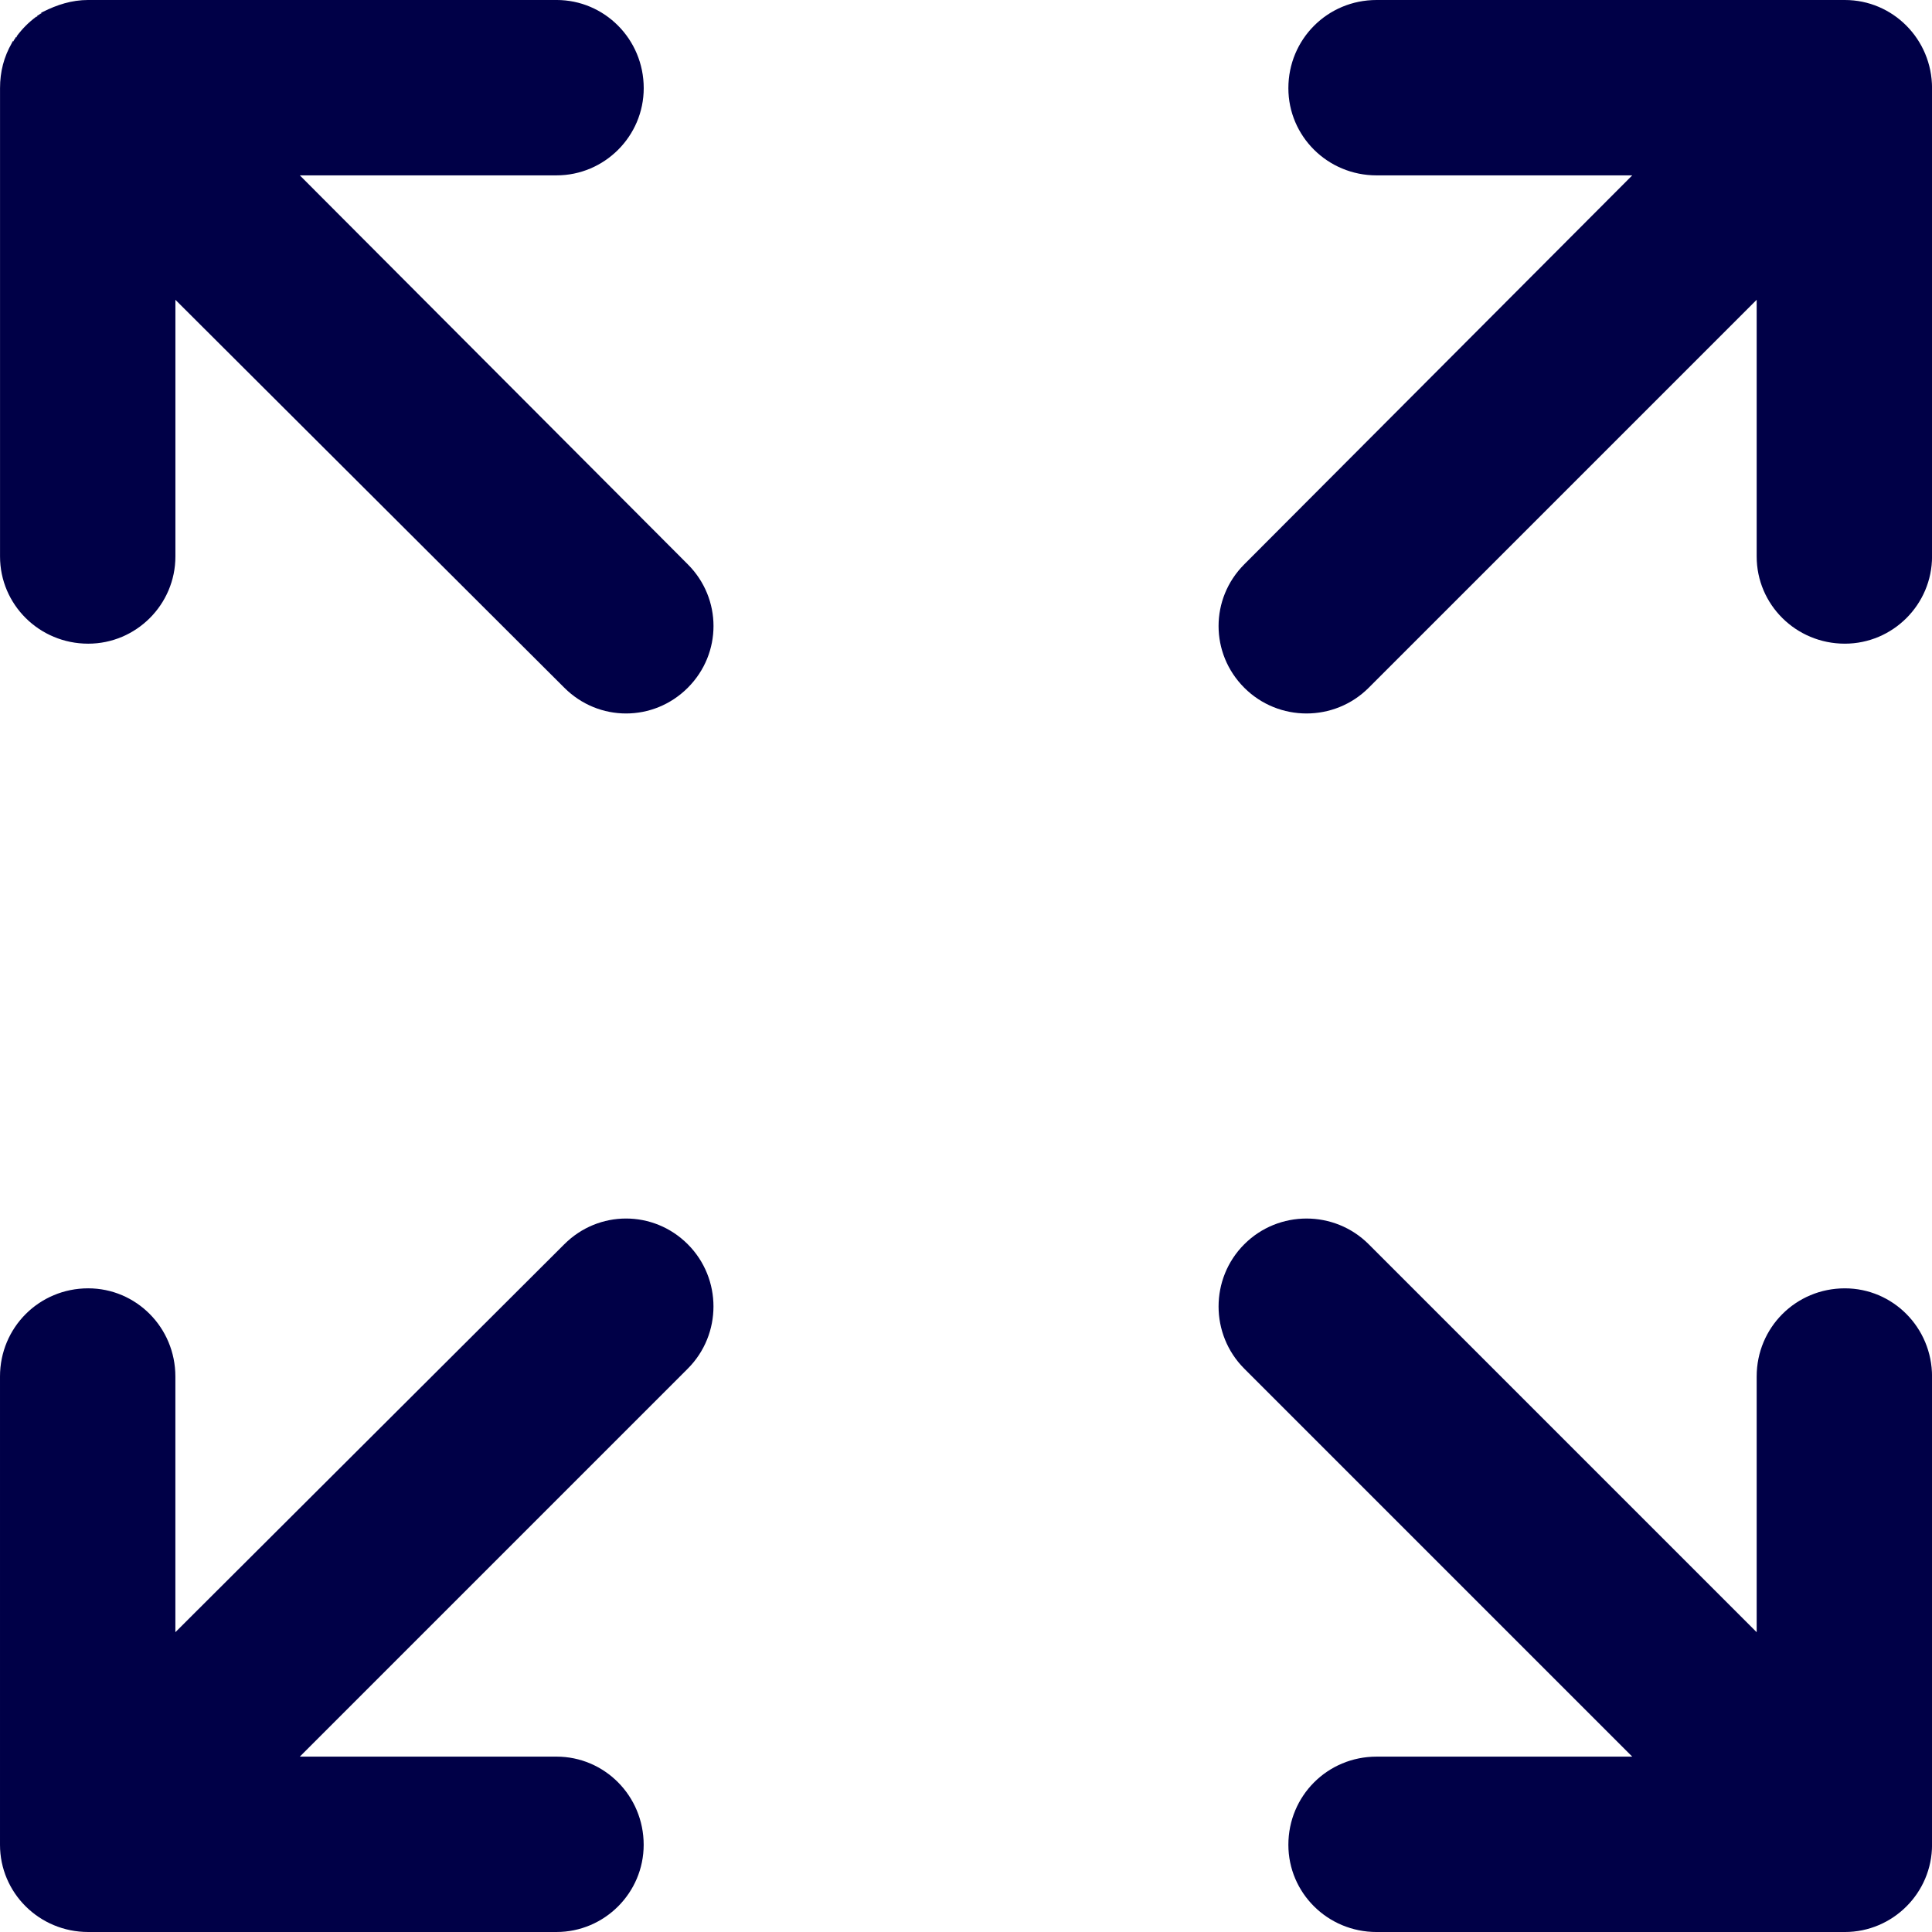
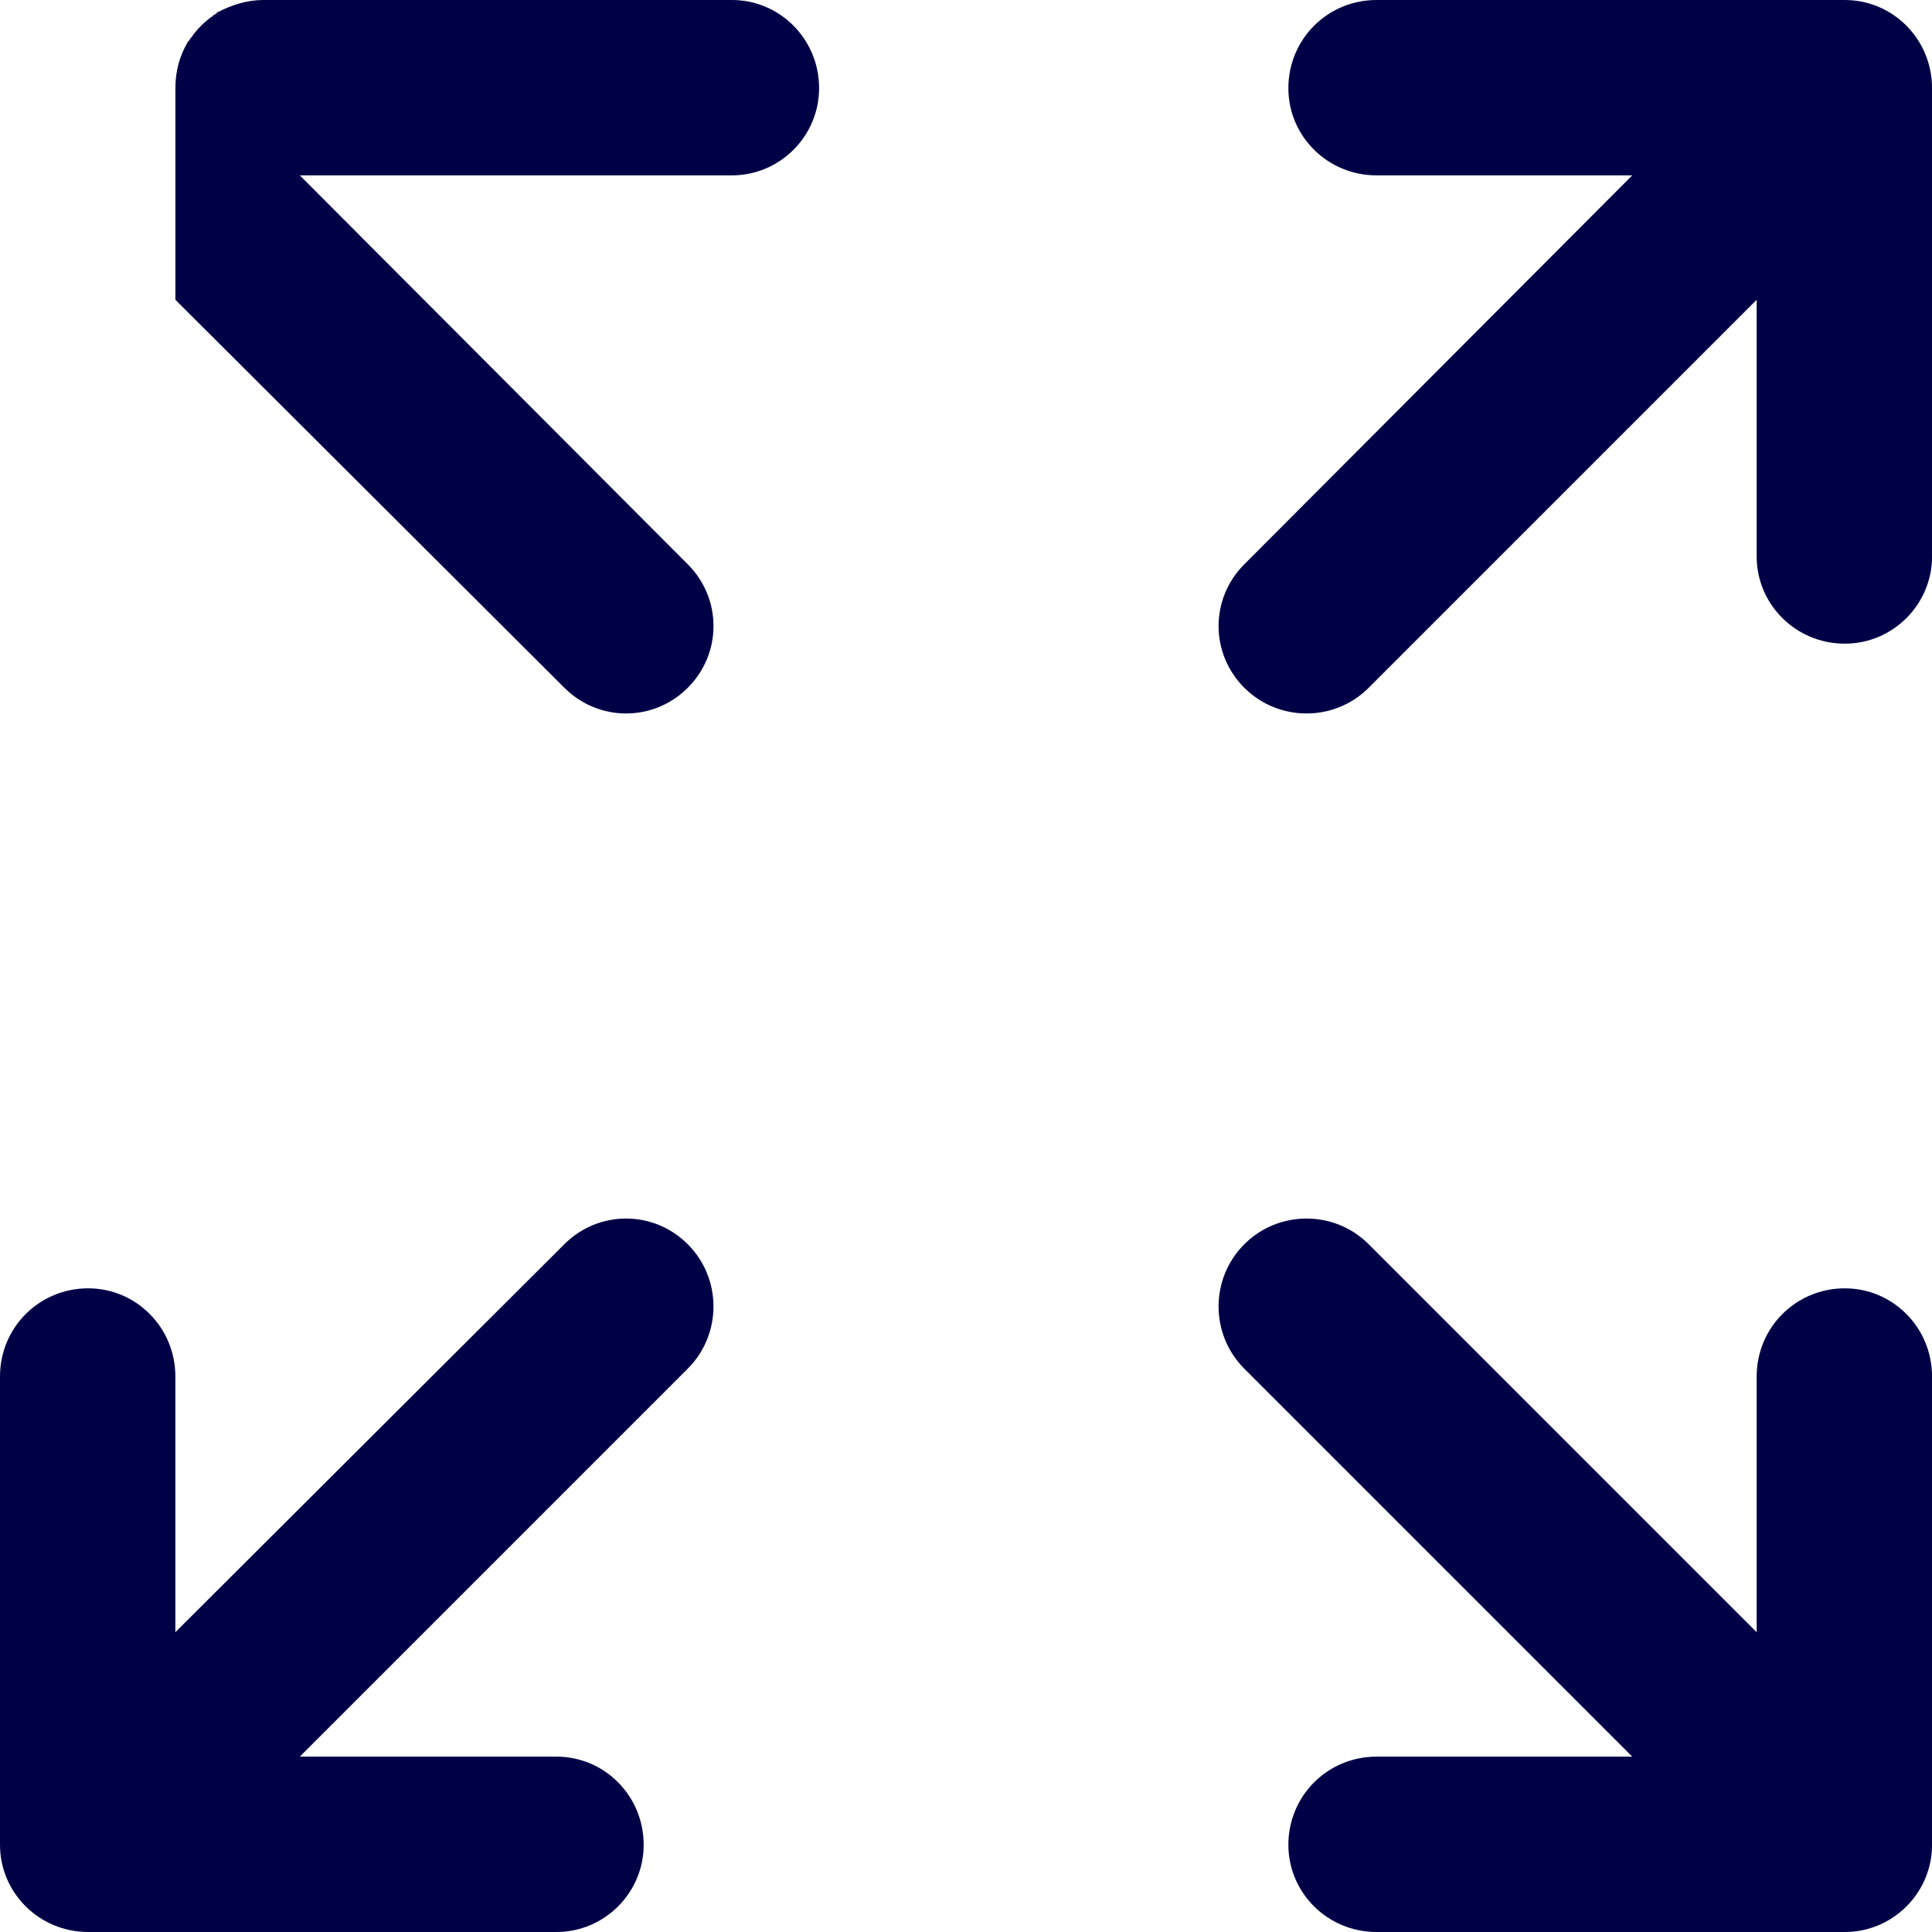
<svg xmlns="http://www.w3.org/2000/svg" width="1200pt" height="1200pt" version="1.1" viewBox="0 0 1200 1200">
-   <path d="m0 854.97c0-30.426 24.34-54.766 54.766-54.766 29.816 0 54.16 24.34 54.16 54.766v158.82l241.58-240.97c21.297-21.297 55.375-21.297 76.672 0 21.297 21.297 21.297 55.984 0 77.281l-240.97 240.97h159.43c29.816 0 54.16 24.34 54.16 54.766 0 29.816-24.34 54.16-54.16 54.16h-290.87c-30.426 0-54.766-24.34-54.766-54.16v-290.87zm1091.1-668.76-240.97 240.97c-21.297 21.297-55.984 21.297-77.281 0-21.297-21.297-21.297-55.375 0-76.672l240.97-241.58h-158.82c-30.426 0-54.766-24.34-54.766-54.16 0-30.426 24.34-54.766 54.766-54.766h290.87c29.816 0 54.16 24.34 54.16 54.766v290.87c0 29.816-24.34 54.16-54.16 54.16-30.426 0-54.766-24.34-54.766-54.16v-159.43zm-904.87-77.281 240.97 241.58c21.297 21.297 21.297 55.375 0 76.672-21.297 21.297-55.375 21.297-76.672 0l-241.58-240.97v159.43c0 29.816-24.34 54.16-54.16 54.16-30.426 0-54.766-24.34-54.766-54.16v-290.87c0-10.344 2.434-19.473 7.301-27.992l0.609-1.219h0.609v-0.609l0.609-0.609 0.609-1.219h0.609v-0.609c3.652-4.867 7.301-8.52 12.172-12.172h0.609v-0.609l1.219-0.609 0.609-0.609h0.609v-0.609l1.219-0.609c8.52-4.258 17.648-7.301 27.992-7.301h290.87c29.816 0 54.16 24.34 54.16 54.766 0 29.816-24.34 54.16-54.16 54.16h-159.43zm827.59 982.15-240.97-240.97c-21.297-21.297-21.297-55.984 0-77.281 21.297-21.297 55.984-21.297 77.281 0l240.97 240.97v-158.82c0-30.426 24.34-54.766 54.766-54.766 29.816 0 54.16 24.34 54.16 54.766v290.87c0 29.816-24.34 54.16-54.16 54.16h-290.87c-30.426 0-54.766-24.34-54.766-54.16 0-30.426 24.34-54.766 54.766-54.766z" fill="#000047" />
+   <path d="m0 854.97c0-30.426 24.34-54.766 54.766-54.766 29.816 0 54.16 24.34 54.16 54.766v158.82l241.58-240.97c21.297-21.297 55.375-21.297 76.672 0 21.297 21.297 21.297 55.984 0 77.281l-240.97 240.97h159.43c29.816 0 54.16 24.34 54.16 54.766 0 29.816-24.34 54.16-54.16 54.16h-290.87c-30.426 0-54.766-24.34-54.766-54.16v-290.87zm1091.1-668.76-240.97 240.97c-21.297 21.297-55.984 21.297-77.281 0-21.297-21.297-21.297-55.375 0-76.672l240.97-241.58h-158.82c-30.426 0-54.766-24.34-54.766-54.16 0-30.426 24.34-54.766 54.766-54.766h290.87c29.816 0 54.16 24.34 54.16 54.766v290.87c0 29.816-24.34 54.16-54.16 54.16-30.426 0-54.766-24.34-54.766-54.16v-159.43zm-904.87-77.281 240.97 241.58c21.297 21.297 21.297 55.375 0 76.672-21.297 21.297-55.375 21.297-76.672 0l-241.58-240.97v159.43v-290.87c0-10.344 2.434-19.473 7.301-27.992l0.609-1.219h0.609v-0.609l0.609-0.609 0.609-1.219h0.609v-0.609c3.652-4.867 7.301-8.52 12.172-12.172h0.609v-0.609l1.219-0.609 0.609-0.609h0.609v-0.609l1.219-0.609c8.52-4.258 17.648-7.301 27.992-7.301h290.87c29.816 0 54.16 24.34 54.16 54.766 0 29.816-24.34 54.16-54.16 54.16h-159.43zm827.59 982.15-240.97-240.97c-21.297-21.297-21.297-55.984 0-77.281 21.297-21.297 55.984-21.297 77.281 0l240.97 240.97v-158.82c0-30.426 24.34-54.766 54.766-54.766 29.816 0 54.16 24.34 54.16 54.766v290.87c0 29.816-24.34 54.16-54.16 54.16h-290.87c-30.426 0-54.766-24.34-54.766-54.16 0-30.426 24.34-54.766 54.766-54.766z" fill="#000047" />
</svg>